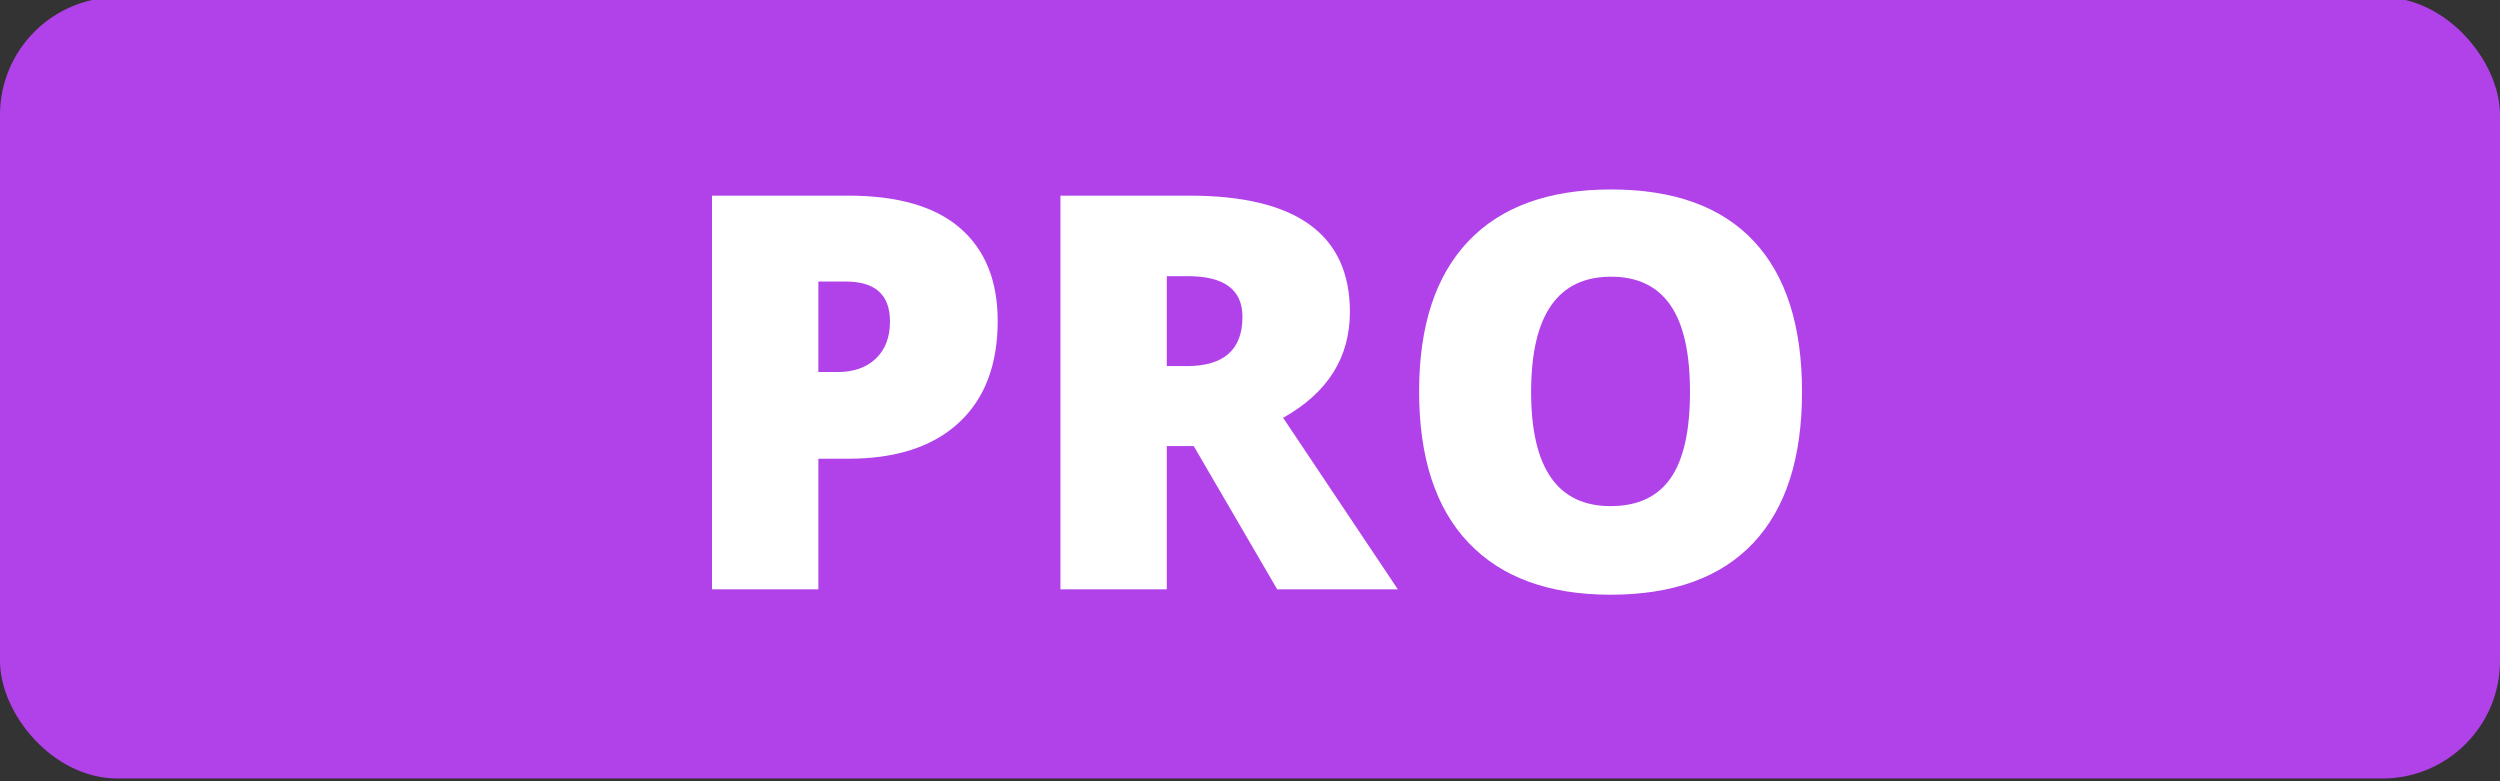
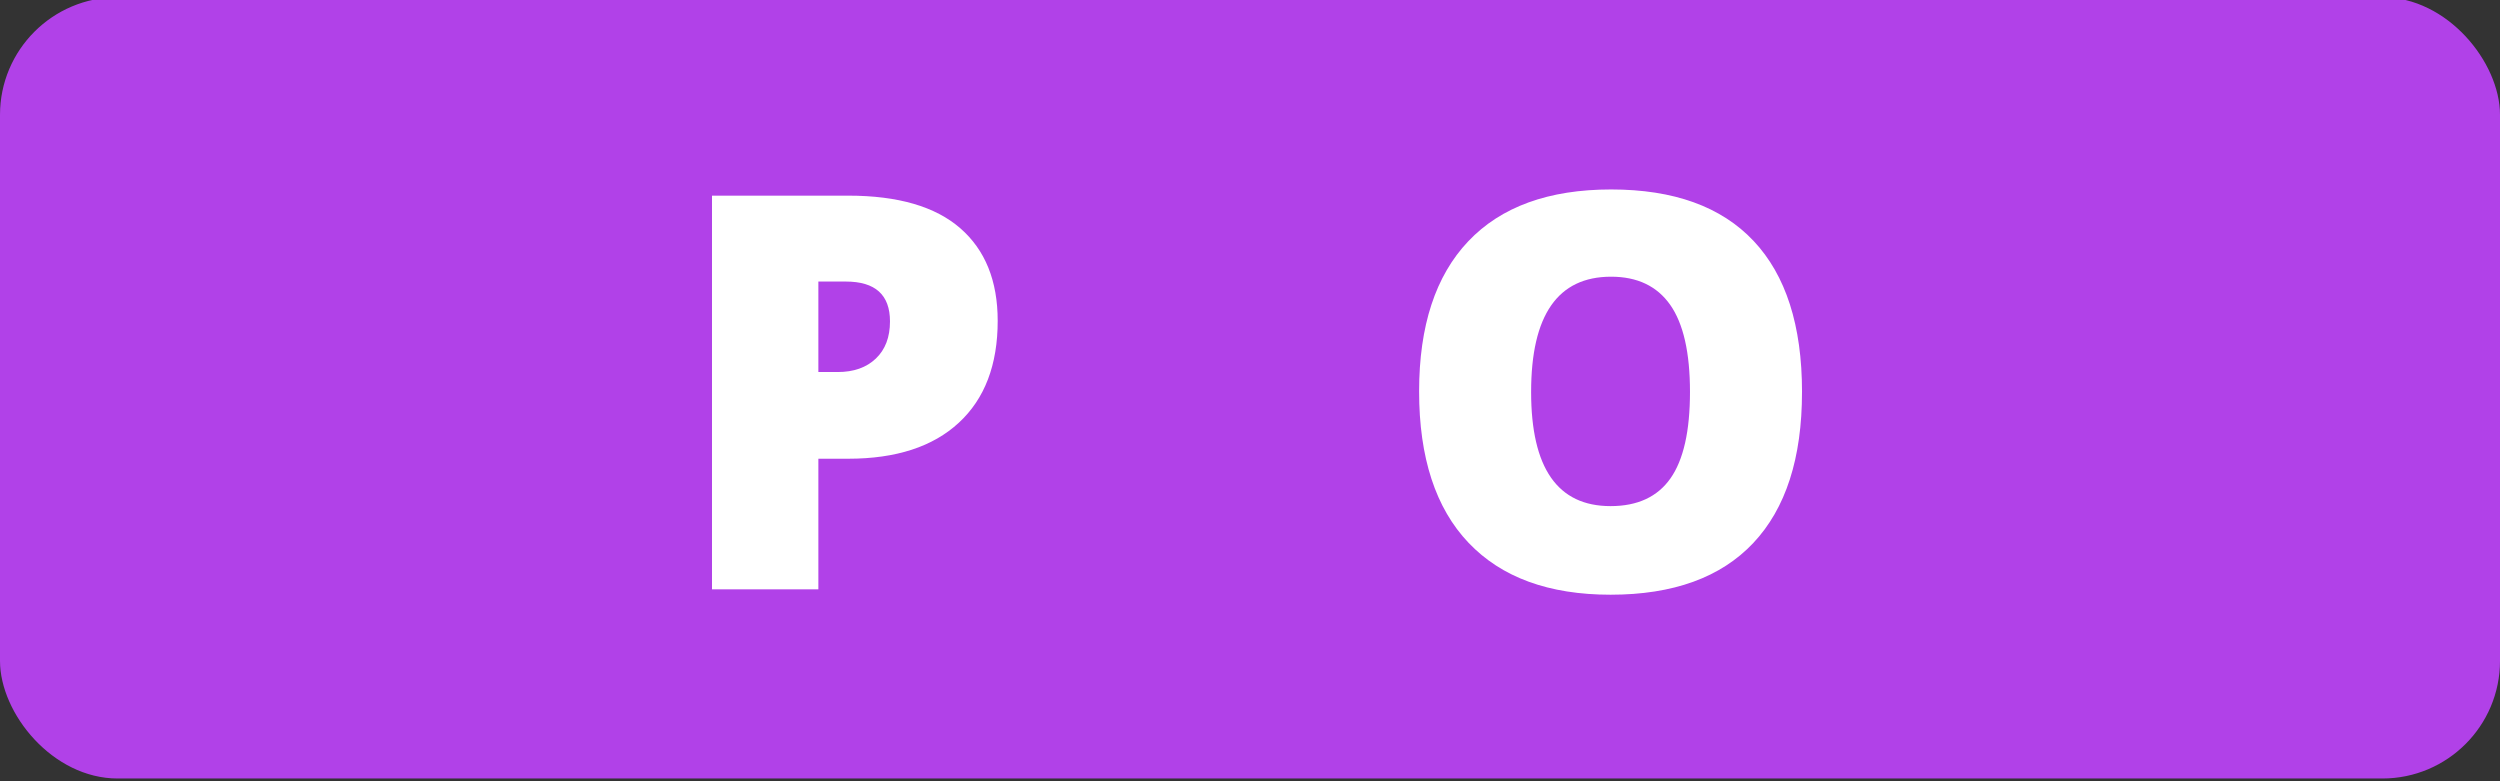
<svg xmlns="http://www.w3.org/2000/svg" id="Layer_1" data-name="Layer 1" width="340" height="106.25" viewBox="0 0 340 106.25">
  <rect x="0" y="0" width="340" height="106.25" fill="#333333" stroke="none" />
  <defs>
    <style>      .cls-1 {        fill: #fff;      }      .cls-2 {        fill: #b141e8;      }    </style>
  </defs>
  <rect class="cls-2" y="-.375" width="340" height="106.25" rx="16" ry="16" />
  <g>
    <path class="cls-1" d="M135.686,43.637c0,5.982-1.764,10.603-5.291,13.861-3.528,3.26-8.539,4.889-15.033,4.889h-4.064v17.762h-14.466V26.608h18.53c6.763,0,11.841,1.478,15.234,4.431,3.394,2.955,5.09,7.154,5.09,12.598Zm-24.389,6.959h2.637c2.172,0,3.899-.61,5.182-1.832,1.281-1.22,1.922-2.904,1.922-5.053,0-3.613-2.002-5.42-6.006-5.42h-3.734v12.305Z" />
-     <path class="cls-1" d="M158.685,60.666v19.482h-14.466V26.608h17.542c14.55,0,21.826,5.273,21.826,15.82,0,6.201-3.028,10.999-9.082,14.392l15.6,23.328h-16.406l-11.352-19.482h-3.662Zm0-10.877h2.709c5.055,0,7.581-2.233,7.581-6.701,0-3.687-2.479-5.529-7.435-5.529h-2.855v12.23Z" />
    <path class="cls-1" d="M245.073,53.305c0,9.01-2.21,15.857-6.628,20.545-4.42,4.688-10.89,7.031-19.41,7.031-8.398,0-14.837-2.355-19.317-7.068-4.48-4.711-6.72-11.572-6.72-20.58,0-8.911,2.228-15.717,6.684-20.417,4.455-4.699,10.932-7.05,19.428-7.05,8.52,0,14.978,2.332,19.372,6.995s6.592,11.512,6.592,20.544Zm-36.841,0c0,10.353,3.601,15.527,10.803,15.527,3.662,0,6.378-1.257,8.148-3.771s2.655-6.433,2.655-11.756c0-5.346-.897-9.295-2.691-11.847-1.795-2.551-4.475-3.827-8.038-3.827-7.252,0-10.877,5.226-10.877,15.674Z" />
  </g>
</svg>